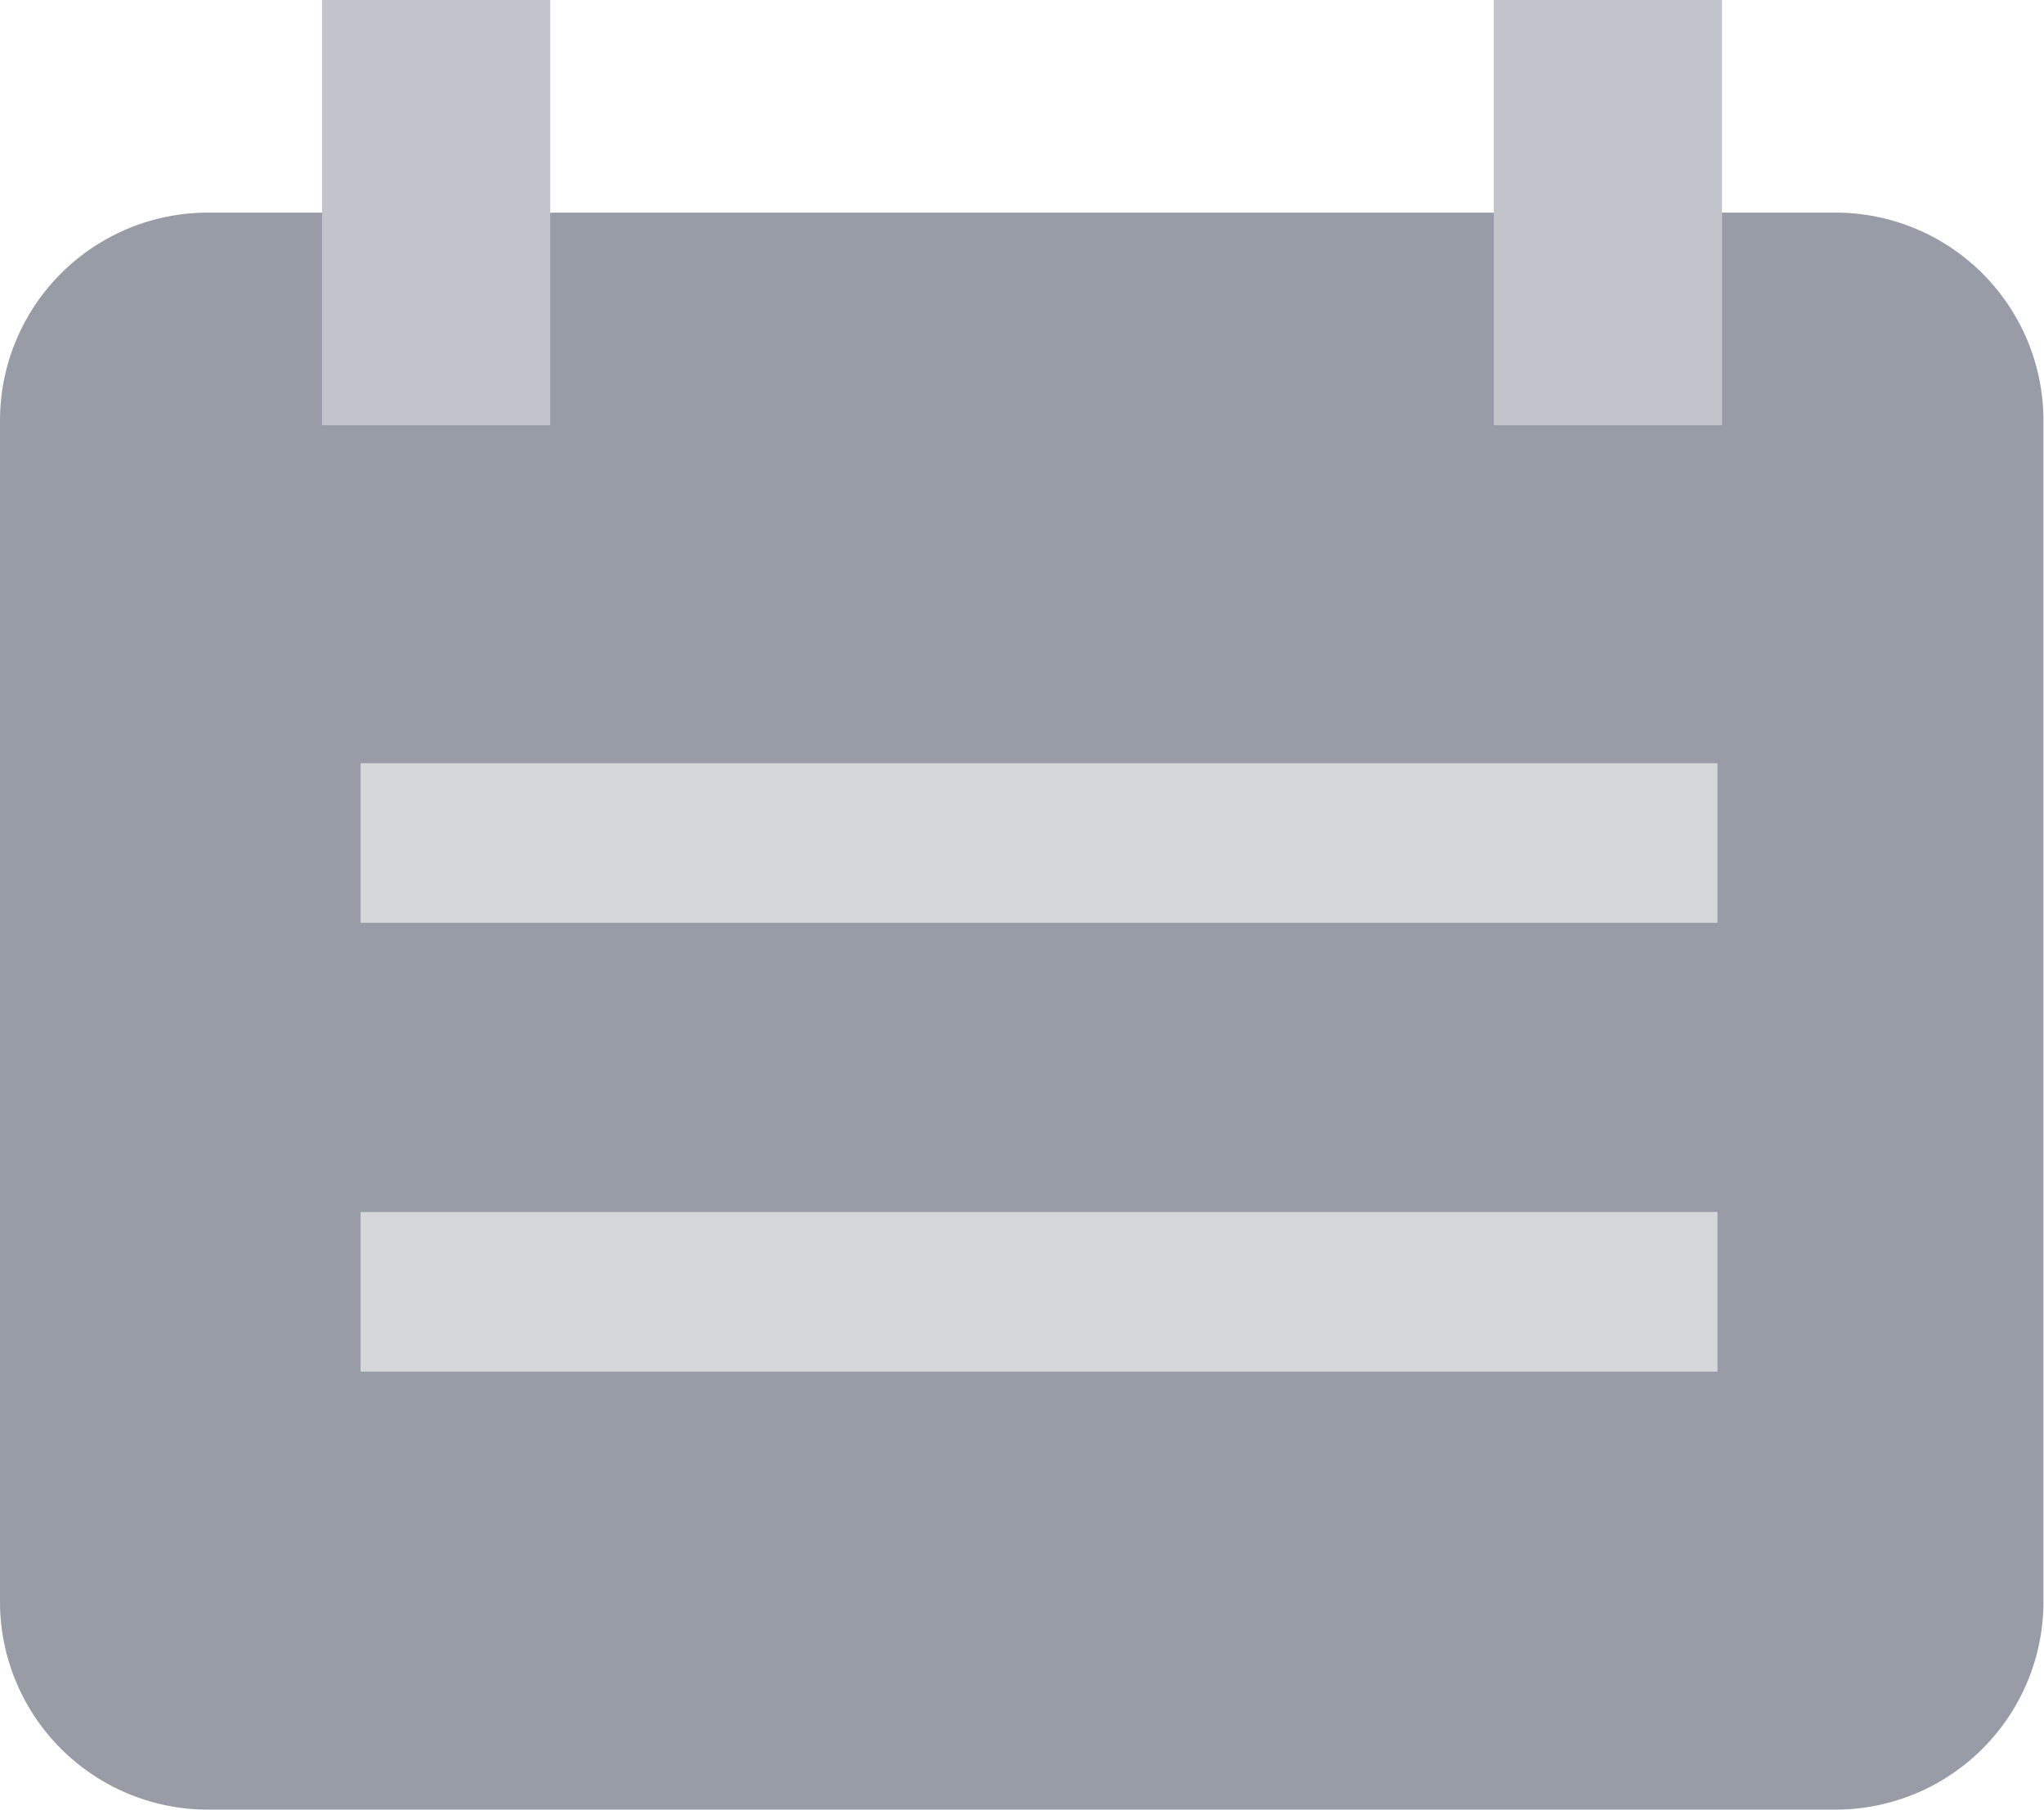
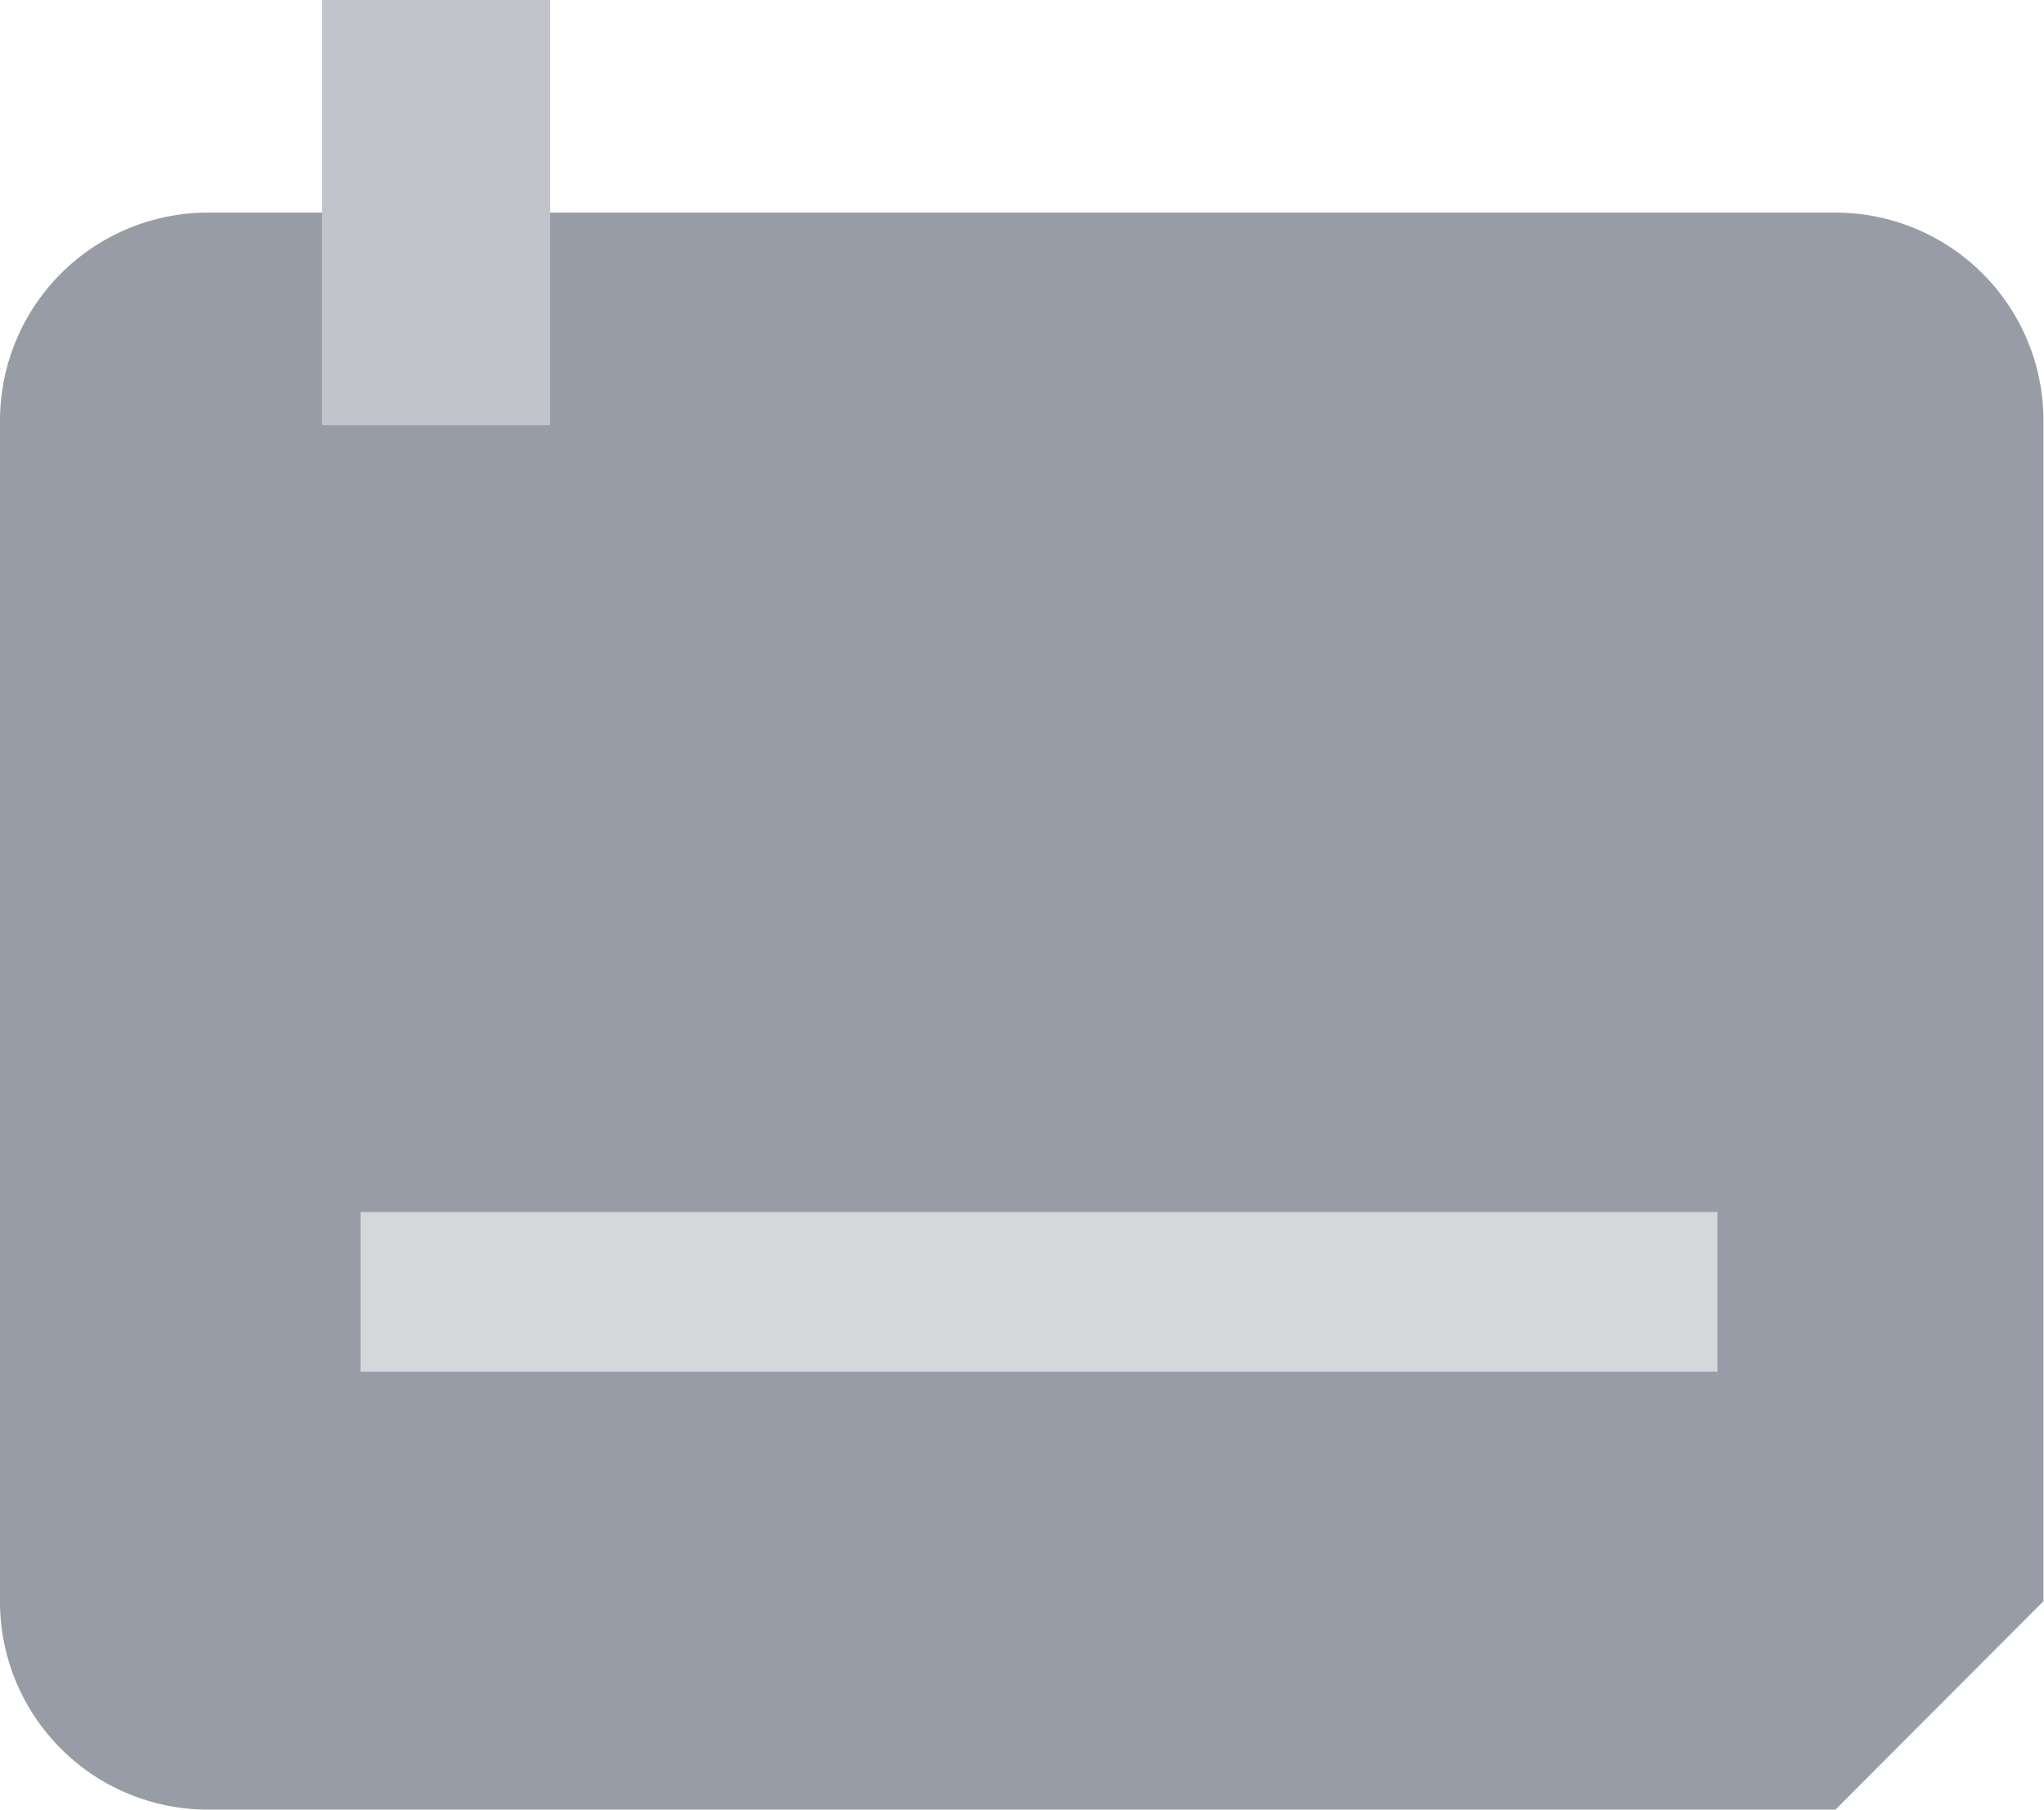
<svg xmlns="http://www.w3.org/2000/svg" width="19.043" height="16.861" viewBox="0 0 19.043 16.861">
  <defs>
    <clipPath id="clip-path">
      <rect id="長方形_772" data-name="長方形 772" width="19.043" height="16.861" transform="translate(0 0)" fill="none" />
    </clipPath>
  </defs>
  <g id="グループ_3138" data-name="グループ 3138" transform="translate(0 0)">
    <g id="グループ_3137" data-name="グループ 3137" clip-path="url(#clip-path)">
-       <path id="パス_1074" data-name="パス 1074" d="M17.1,16.861H1.938A1.938,1.938,0,0,1,0,14.923v-11A1.938,1.938,0,0,1,1.938,1.981H17.1a1.938,1.938,0,0,1,1.938,1.938v11A1.938,1.938,0,0,1,17.1,16.861" fill="#989ca6" />
+       <path id="パス_1074" data-name="パス 1074" d="M17.1,16.861H1.938A1.938,1.938,0,0,1,0,14.923v-11A1.938,1.938,0,0,1,1.938,1.981H17.1a1.938,1.938,0,0,1,1.938,1.938v11" fill="#989ca6" />
      <rect id="長方形_768" data-name="長方形 768" width="2.126" height="3.962" transform="translate(3 0)" fill="#c1c4ca" />
-       <rect id="長方形_769" data-name="長方形 769" width="2.126" height="3.962" transform="translate(13.917 0)" fill="#c1c4ca" />
-       <rect id="長方形_770" data-name="長方形 770" width="12.642" height="1.487" transform="translate(3.359 7.111)" fill="#d6d7db" />
      <rect id="長方形_771" data-name="長方形 771" width="12.642" height="1.487" transform="translate(3.359 11.293)" fill="#d6d7db" />
    </g>
  </g>
</svg>